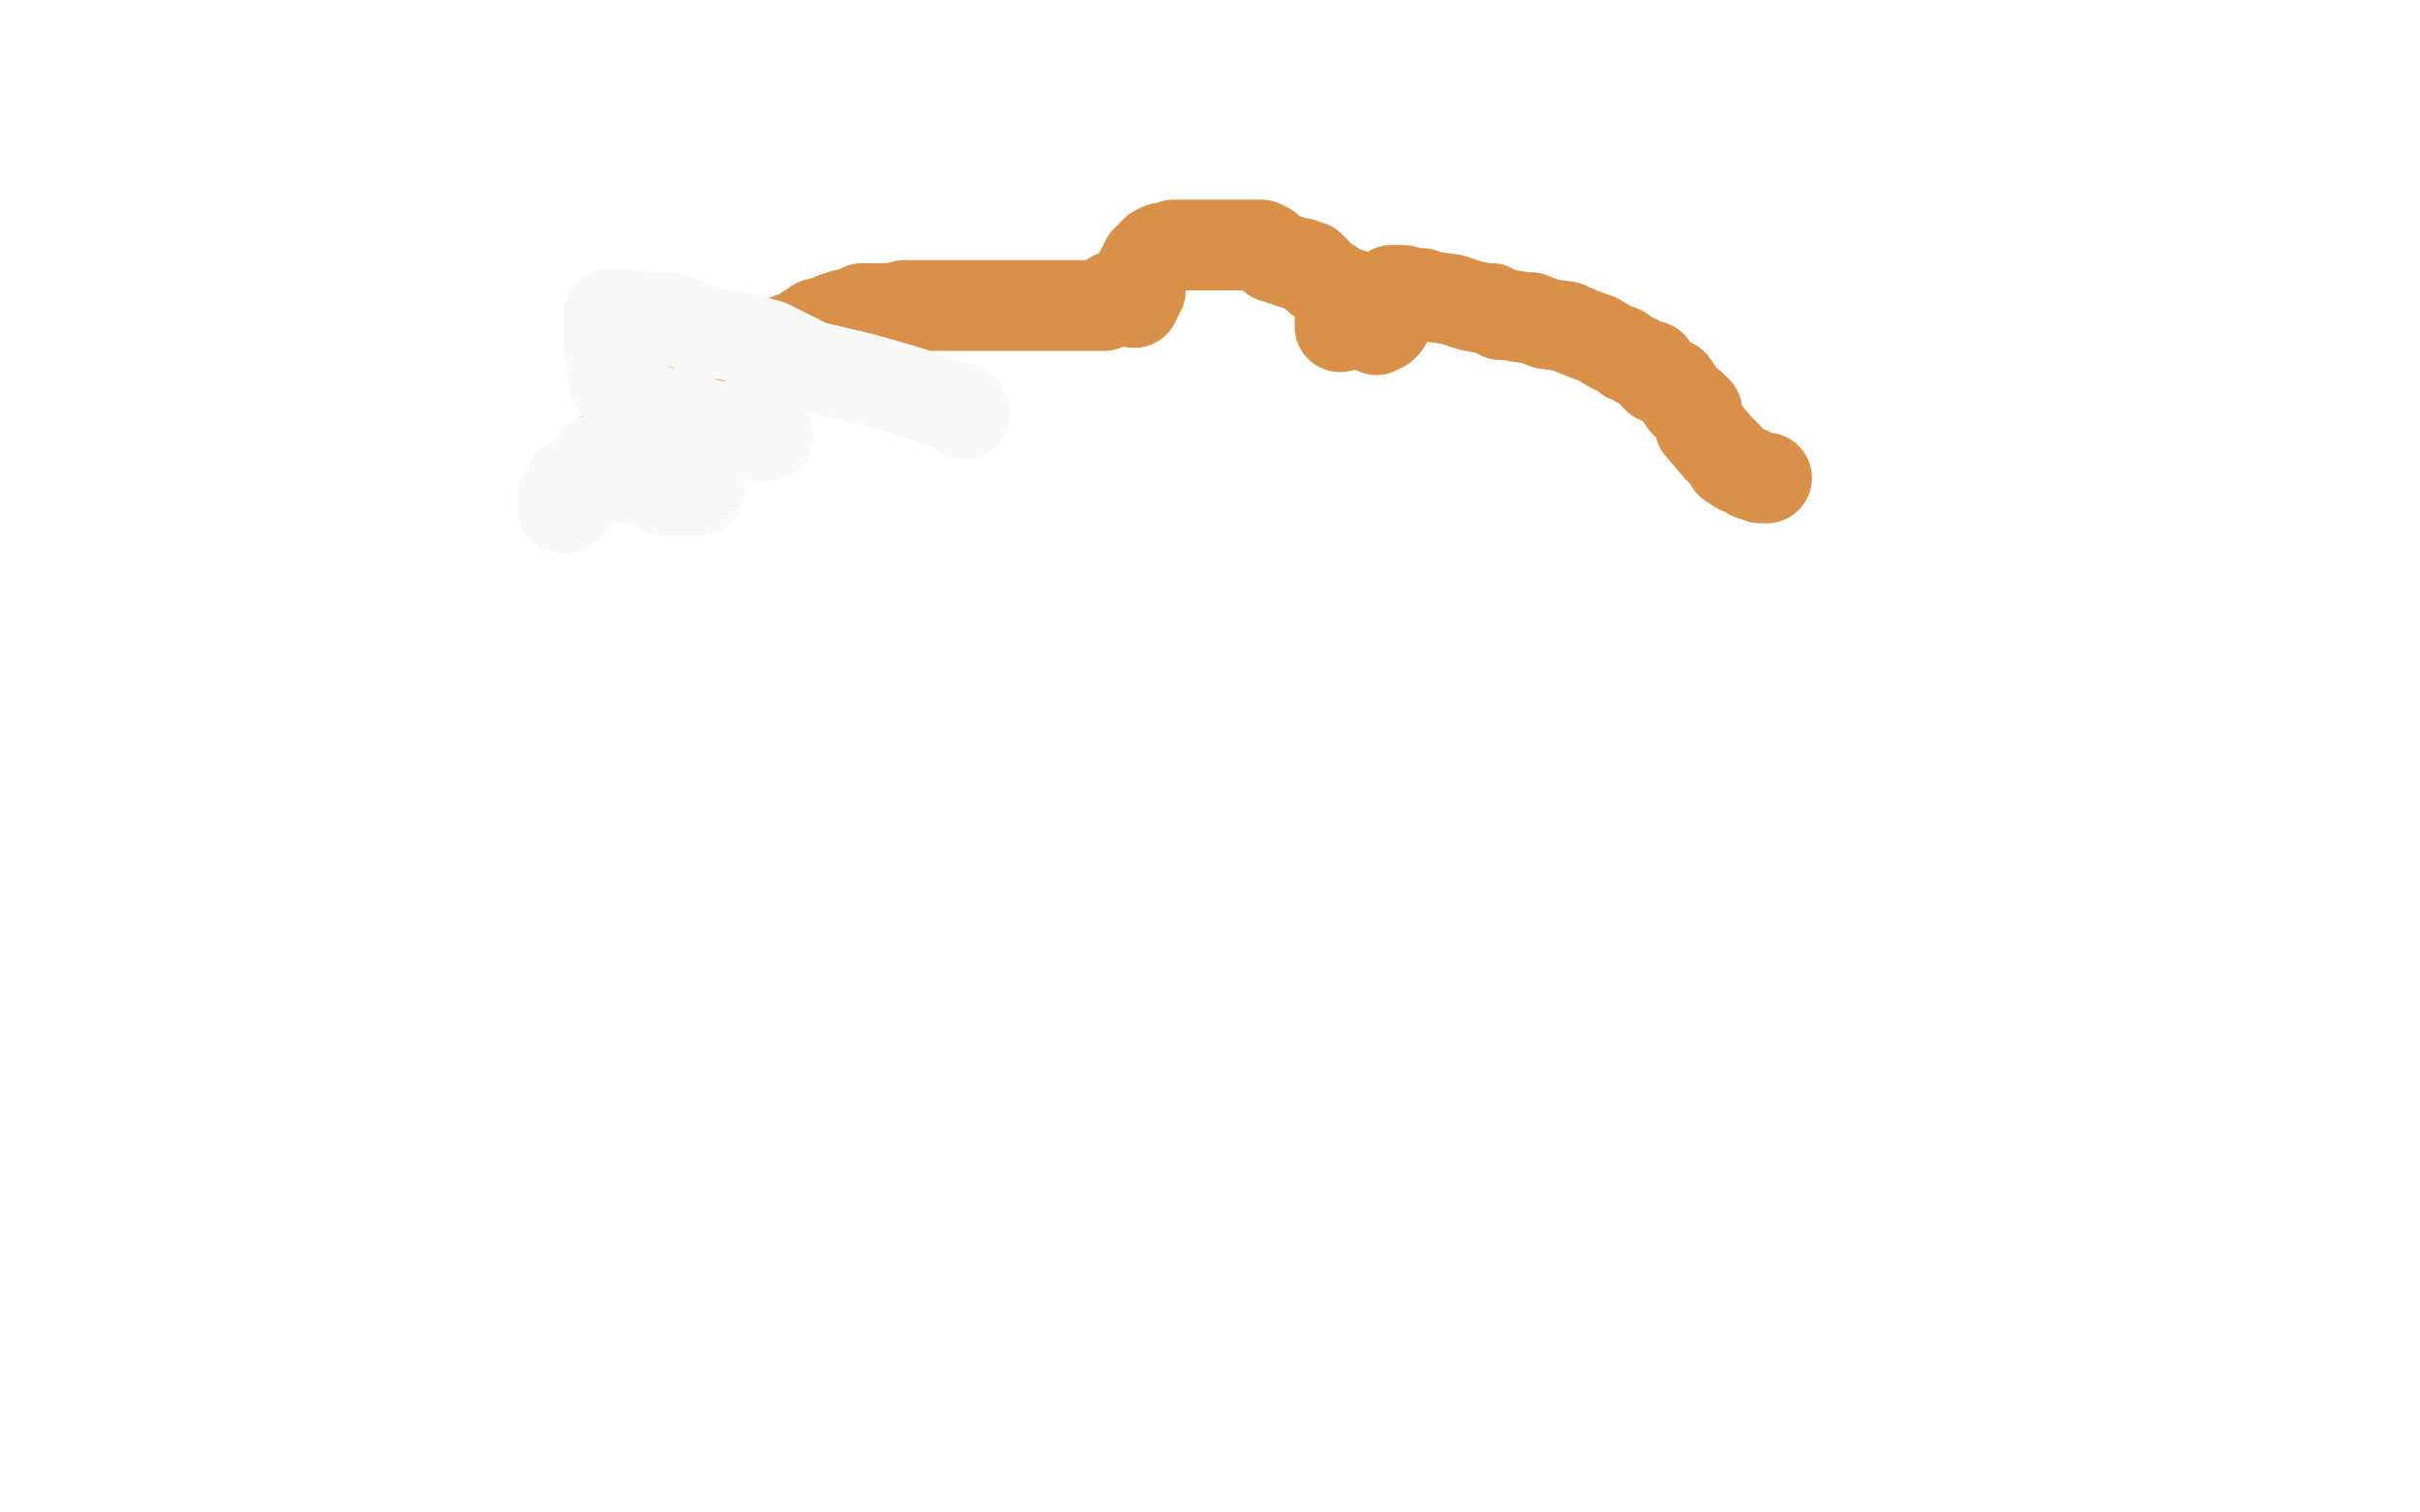
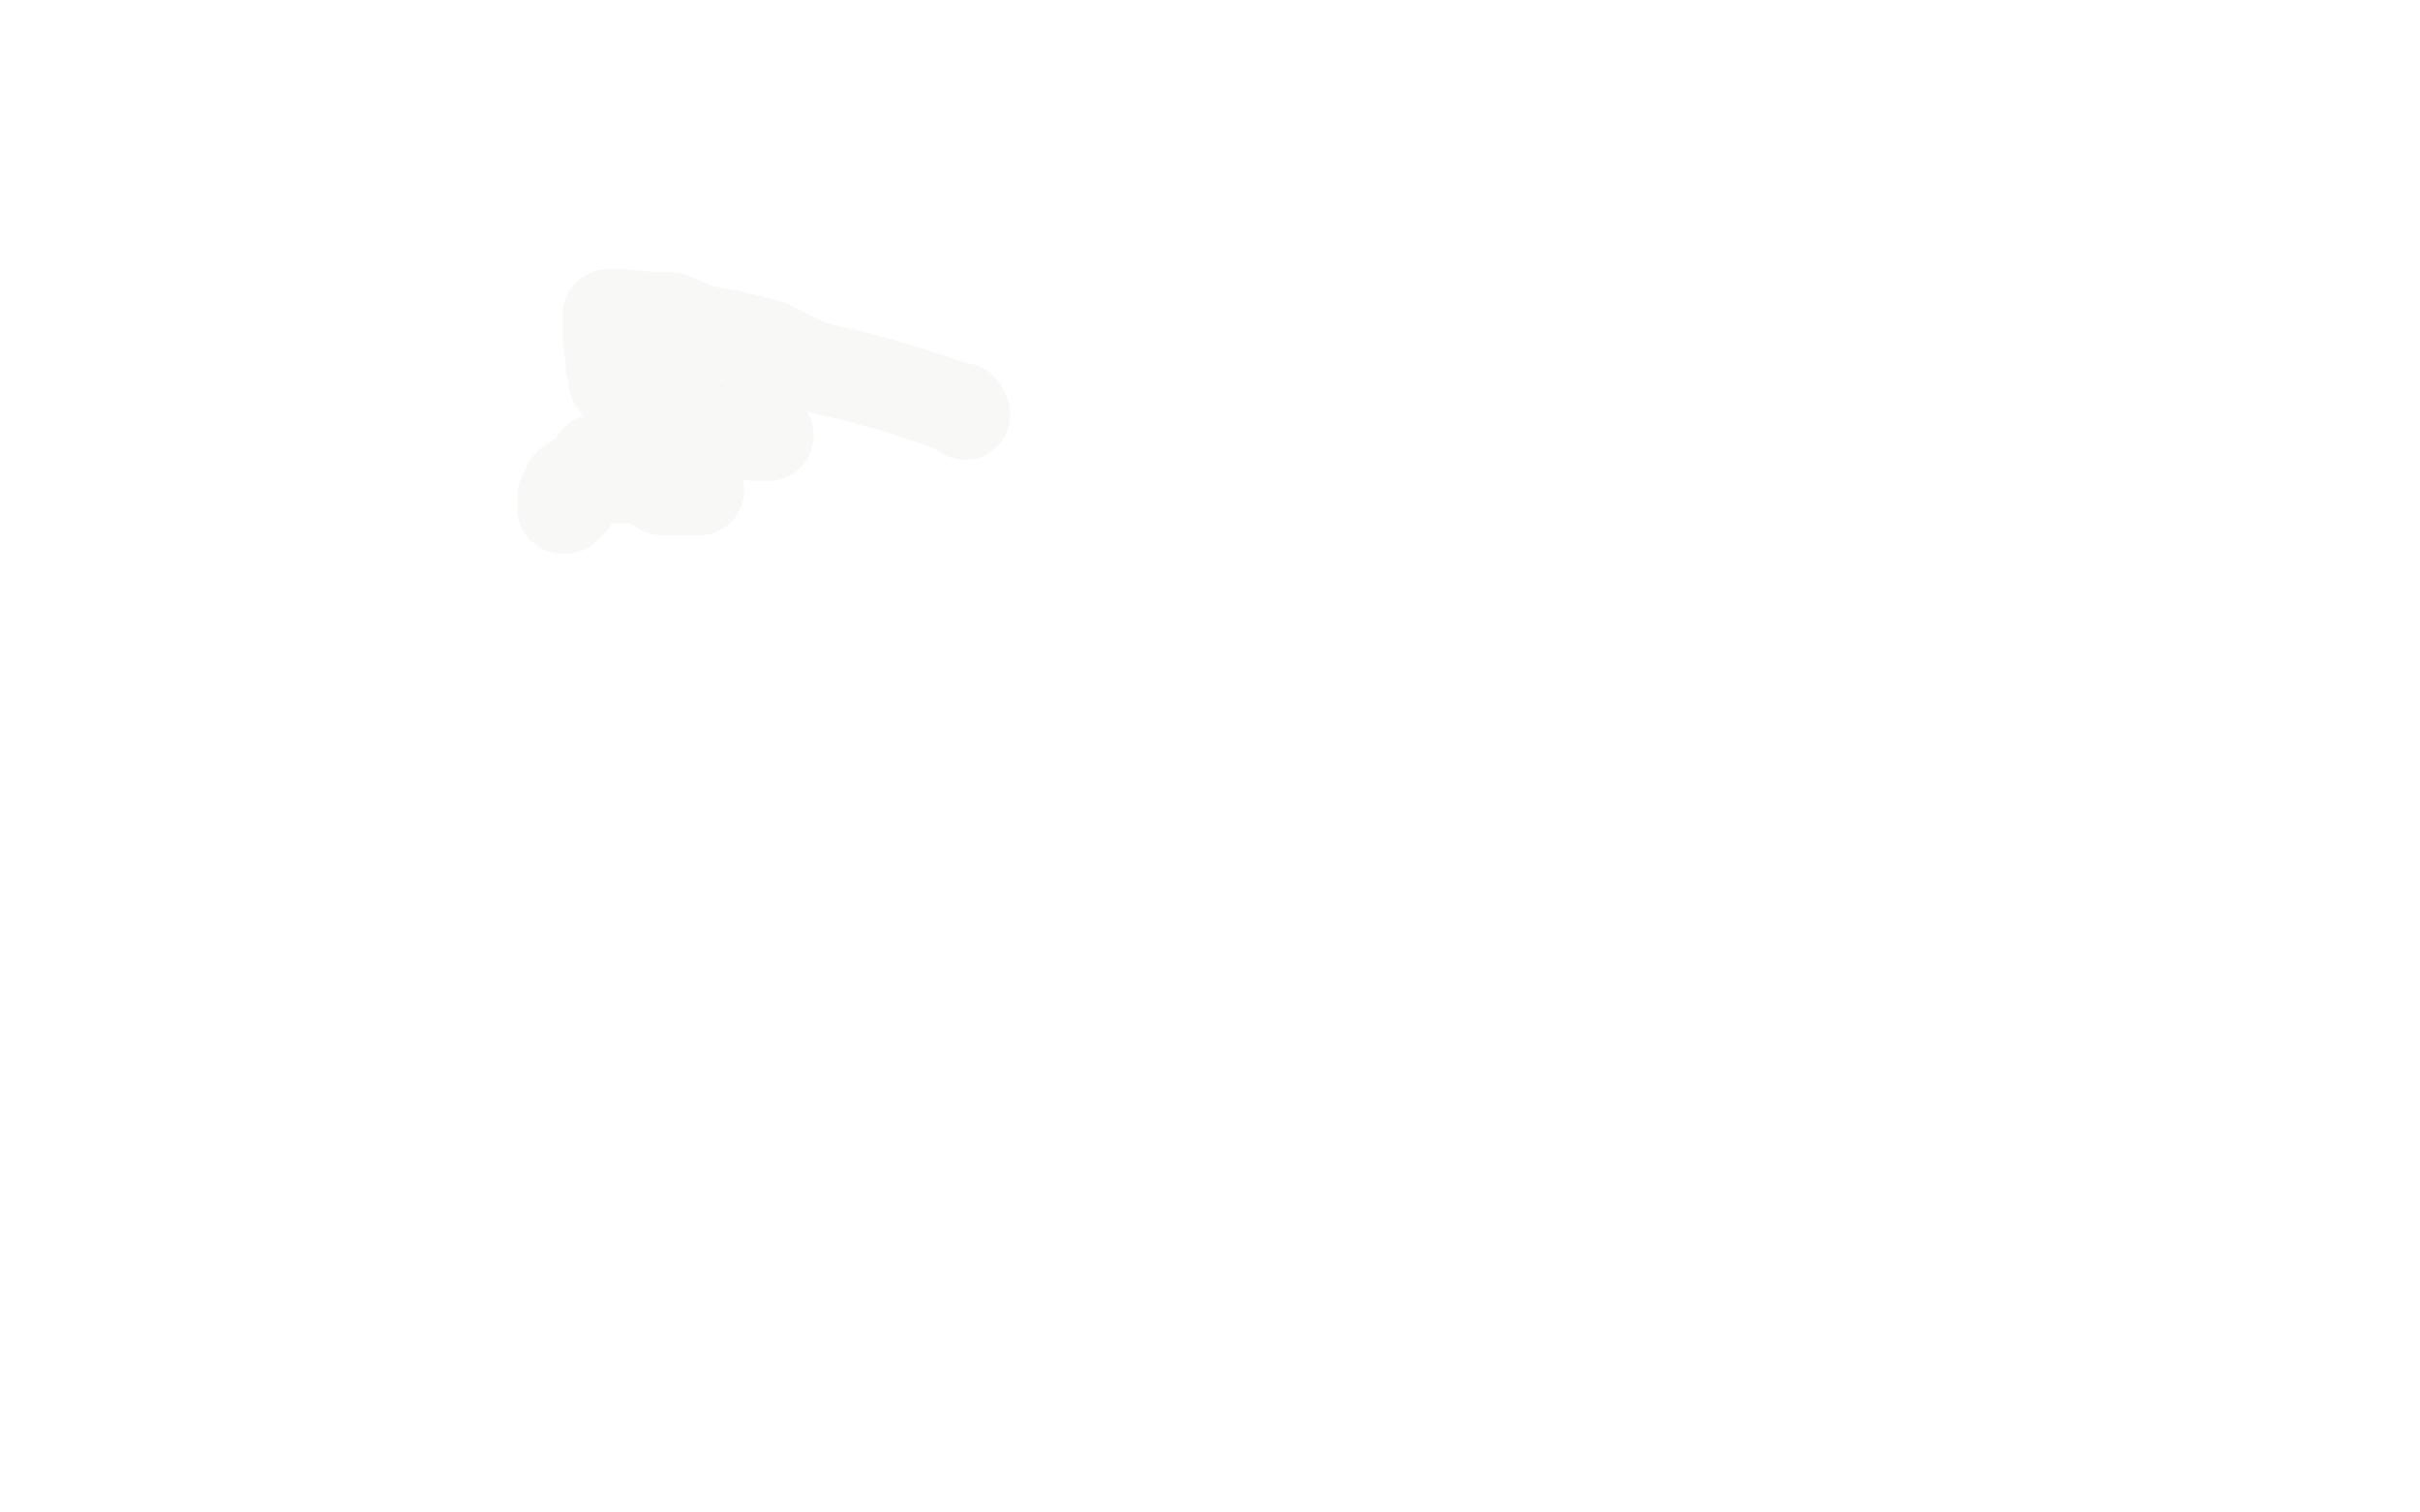
<svg xmlns="http://www.w3.org/2000/svg" width="800" height="500" version="1.1" style="stroke-antialiasing: false">
  <desc>This SVG has been created on https://colorillo.com/</desc>
  <rect x="0" y="0" width="800" height="500" style="fill: rgb(255,255,255); stroke-width:0" />
-   <polyline points="584,158 582,158 582,158 580,157 580,157 579,157 579,157 578,156 578,156 575,155 575,155 572,153 572,153 571,151 571,151 568,148 568,148 562,141 561,136 559,134 557,133 555,130 553,127 551,126 548,125 547,124 546,121 545,121 542,120 541,119 538,118 536,116 533,115 528,112 525,111 520,109 518,108 511,107 506,105 504,105 498,104 496,104 493,102 491,102 486,101 480,99 473,98 470,97 468,97 465,97 464,96 462,96 460,96 460,97 460,98 460,99 460,100 460,101 459,102 459,103 459,105 458,106 458,107 457,107 457,108 456,108 455,109 455,107 455,106 456,106 454,106 453,106 452,106 451,106 450,106 449,106 448,106 446,106 445,106 444,106 444,107 443,107 443,108 443,106 443,105 443,104 444,104 445,104 445,103 446,103 446,102 446,101 446,100 446,98 446,97 444,97 443,97 442,96 441,95 440,95 440,94 439,94 438,93 436,92 435,90 434,90 434,89 433,88 432,88 431,88 430,88 430,87 428,87 427,87 426,86 424,86 423,85 421,85 420,84 419,82 418,82 417,82 417,81 415,81 413,81 412,81 411,81 410,81 409,81 408,81 407,81 406,81 404,81 403,81 402,81 401,81 400,81 399,81 398,81 396,81 395,81 394,81 393,81 392,81 391,81 390,81 388,81 387,82 386,82 385,82 384,82 382,83 382,84 381,84 381,85 379,86 378,88 377,90 377,91 377,92 377,93 377,94 377,95 377,96 376,96 376,98 375,99 375,100 375,98 374,98 373,98 371,98 370,98 369,98 368,98 368,99 367,99 367,100 366,100 365,100 365,101 363,101 364,101 362,101 360,101 357,101 355,101 354,101 351,101 347,101 346,101 343,101 340,101 339,101 338,101 335,101 334,101 332,101 329,101 324,101 321,101 317,101 315,101 312,101 309,101 308,101 307,101 304,101 302,101 301,101 300,101 299,101 295,102 294,102 289,102 285,102 282,104 280,104 279,104 277,105 276,105 274,106 270,107 269,108 267,109 266,110 261,112 258,113 255,115 252,116 250,117 249,117 248,117 247,118 246,119 244,119 243,120 242,120 241,122 240,122 239,123 238,123 236,124 235,124 234,125 233,126 232,127 229,129 228,130 229,130 227,130 226,130 224,131 223,132 221,133 220,136 219,137 218,137 217,138 217,139 216,139 216,140 215,140 215,141 213,143 212,143 212,144 211,144 211,145 210,145 209,146 205,148 204,148 203,150 202,150 201,151 199,151 198,152" style="fill: none; stroke: #d9914a; stroke-width: 30; stroke-linejoin: round; stroke-linecap: round; stroke-antialiasing: false; stroke-antialias: 0; opacity: 1.0" />
  <polyline points="319,137 318,136 318,136 318,135 318,135 317,135 314,134 308,132 299,129 285,125 268,121 254,114 242,111 231,109 222,105 216,105 206,104 203,104 201,104 201,105 201,106 201,108 201,112 202,119 202,121 203,124 203,126 205,129 206,130 208,131 217,136 222,137 230,139 239,142 250,144 253,144 254,144 252,142 251,142 250,141 248,141 247,141 245,141 242,141 237,141 233,140 229,140 224,140 218,143 212,144 205,147 202,150 201,151 198,152 197,152 197,153 197,155 197,156 196,157 195,158 194,159 192,160 190,163 189,166 187,167 187,168 186,168 186,166 186,164 187,163 188,160 191,159 191,158 192,158 193,158 194,158 195,158 198,158 206,158 209,158 213,158 214,158 215,158 216,158 216,159 216,160 219,161 220,162 222,162 224,162 227,162 228,162 229,162 231,162 229,162 228,162 226,162 225,162 224,162 221,162 219,162" style="fill: none; stroke: #f8f8f7; stroke-width: 30; stroke-linejoin: round; stroke-linecap: round; stroke-antialiasing: false; stroke-antialias: 0; opacity: 1.0" />
</svg>